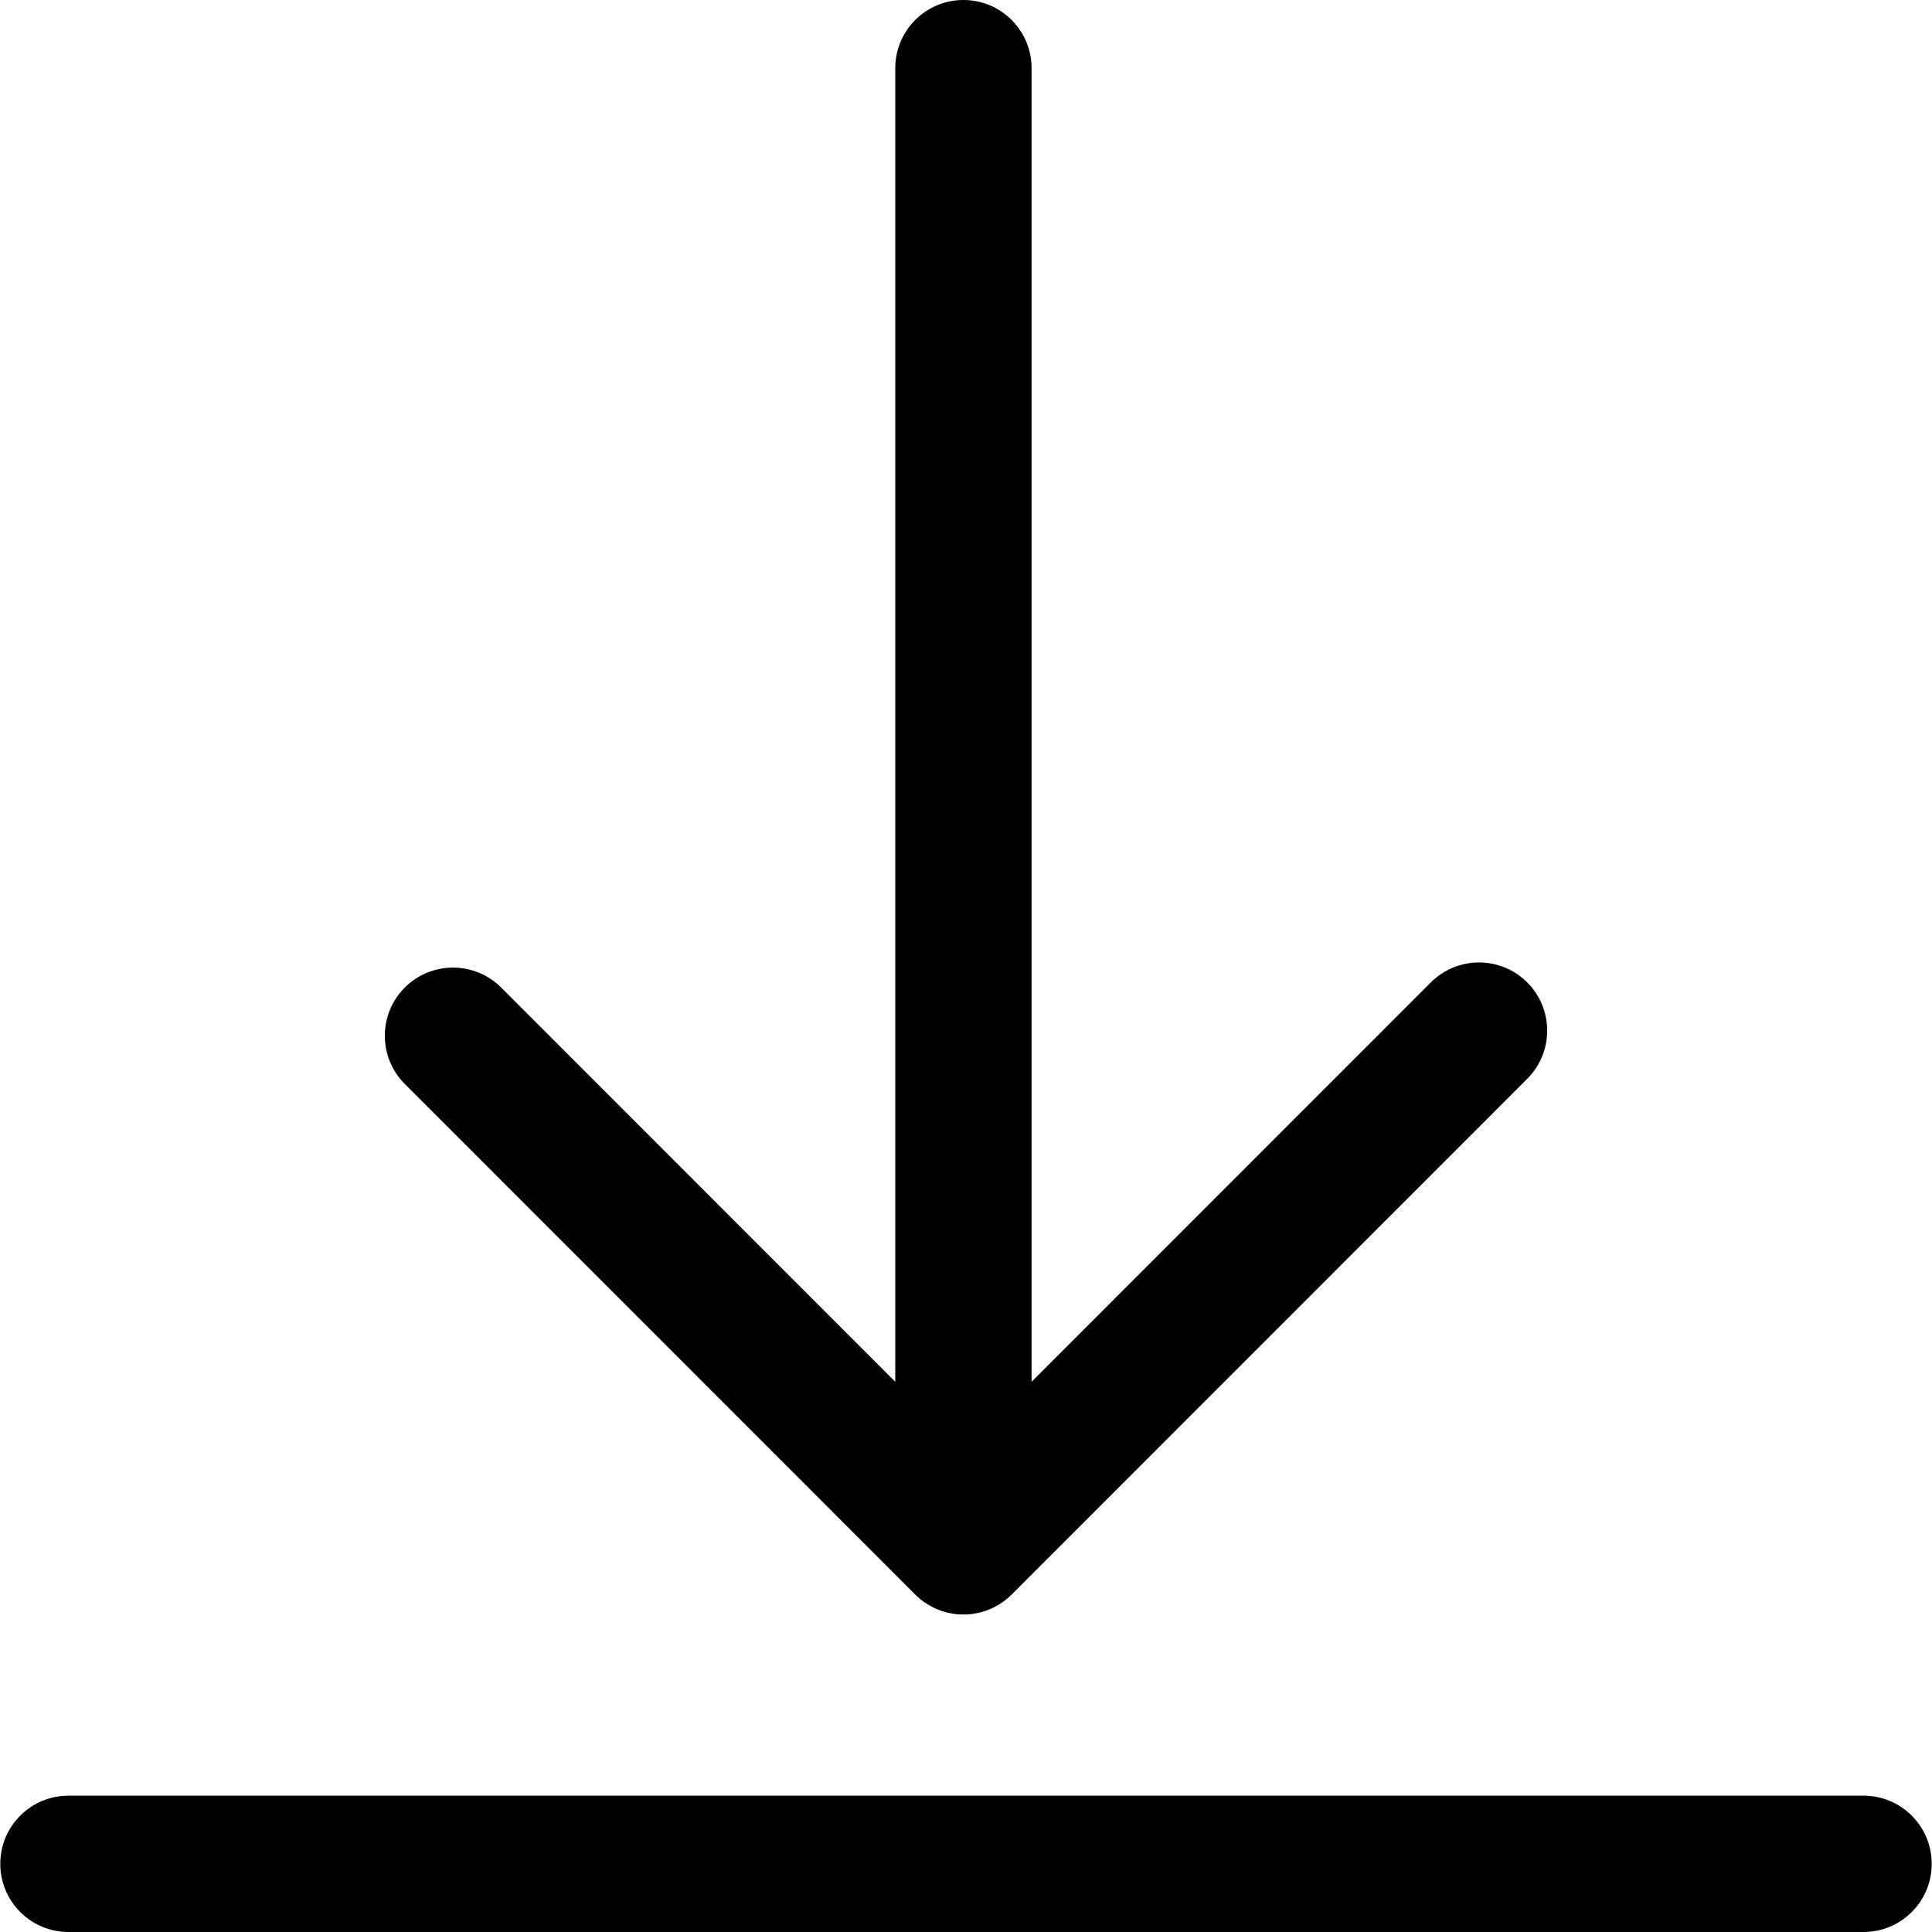
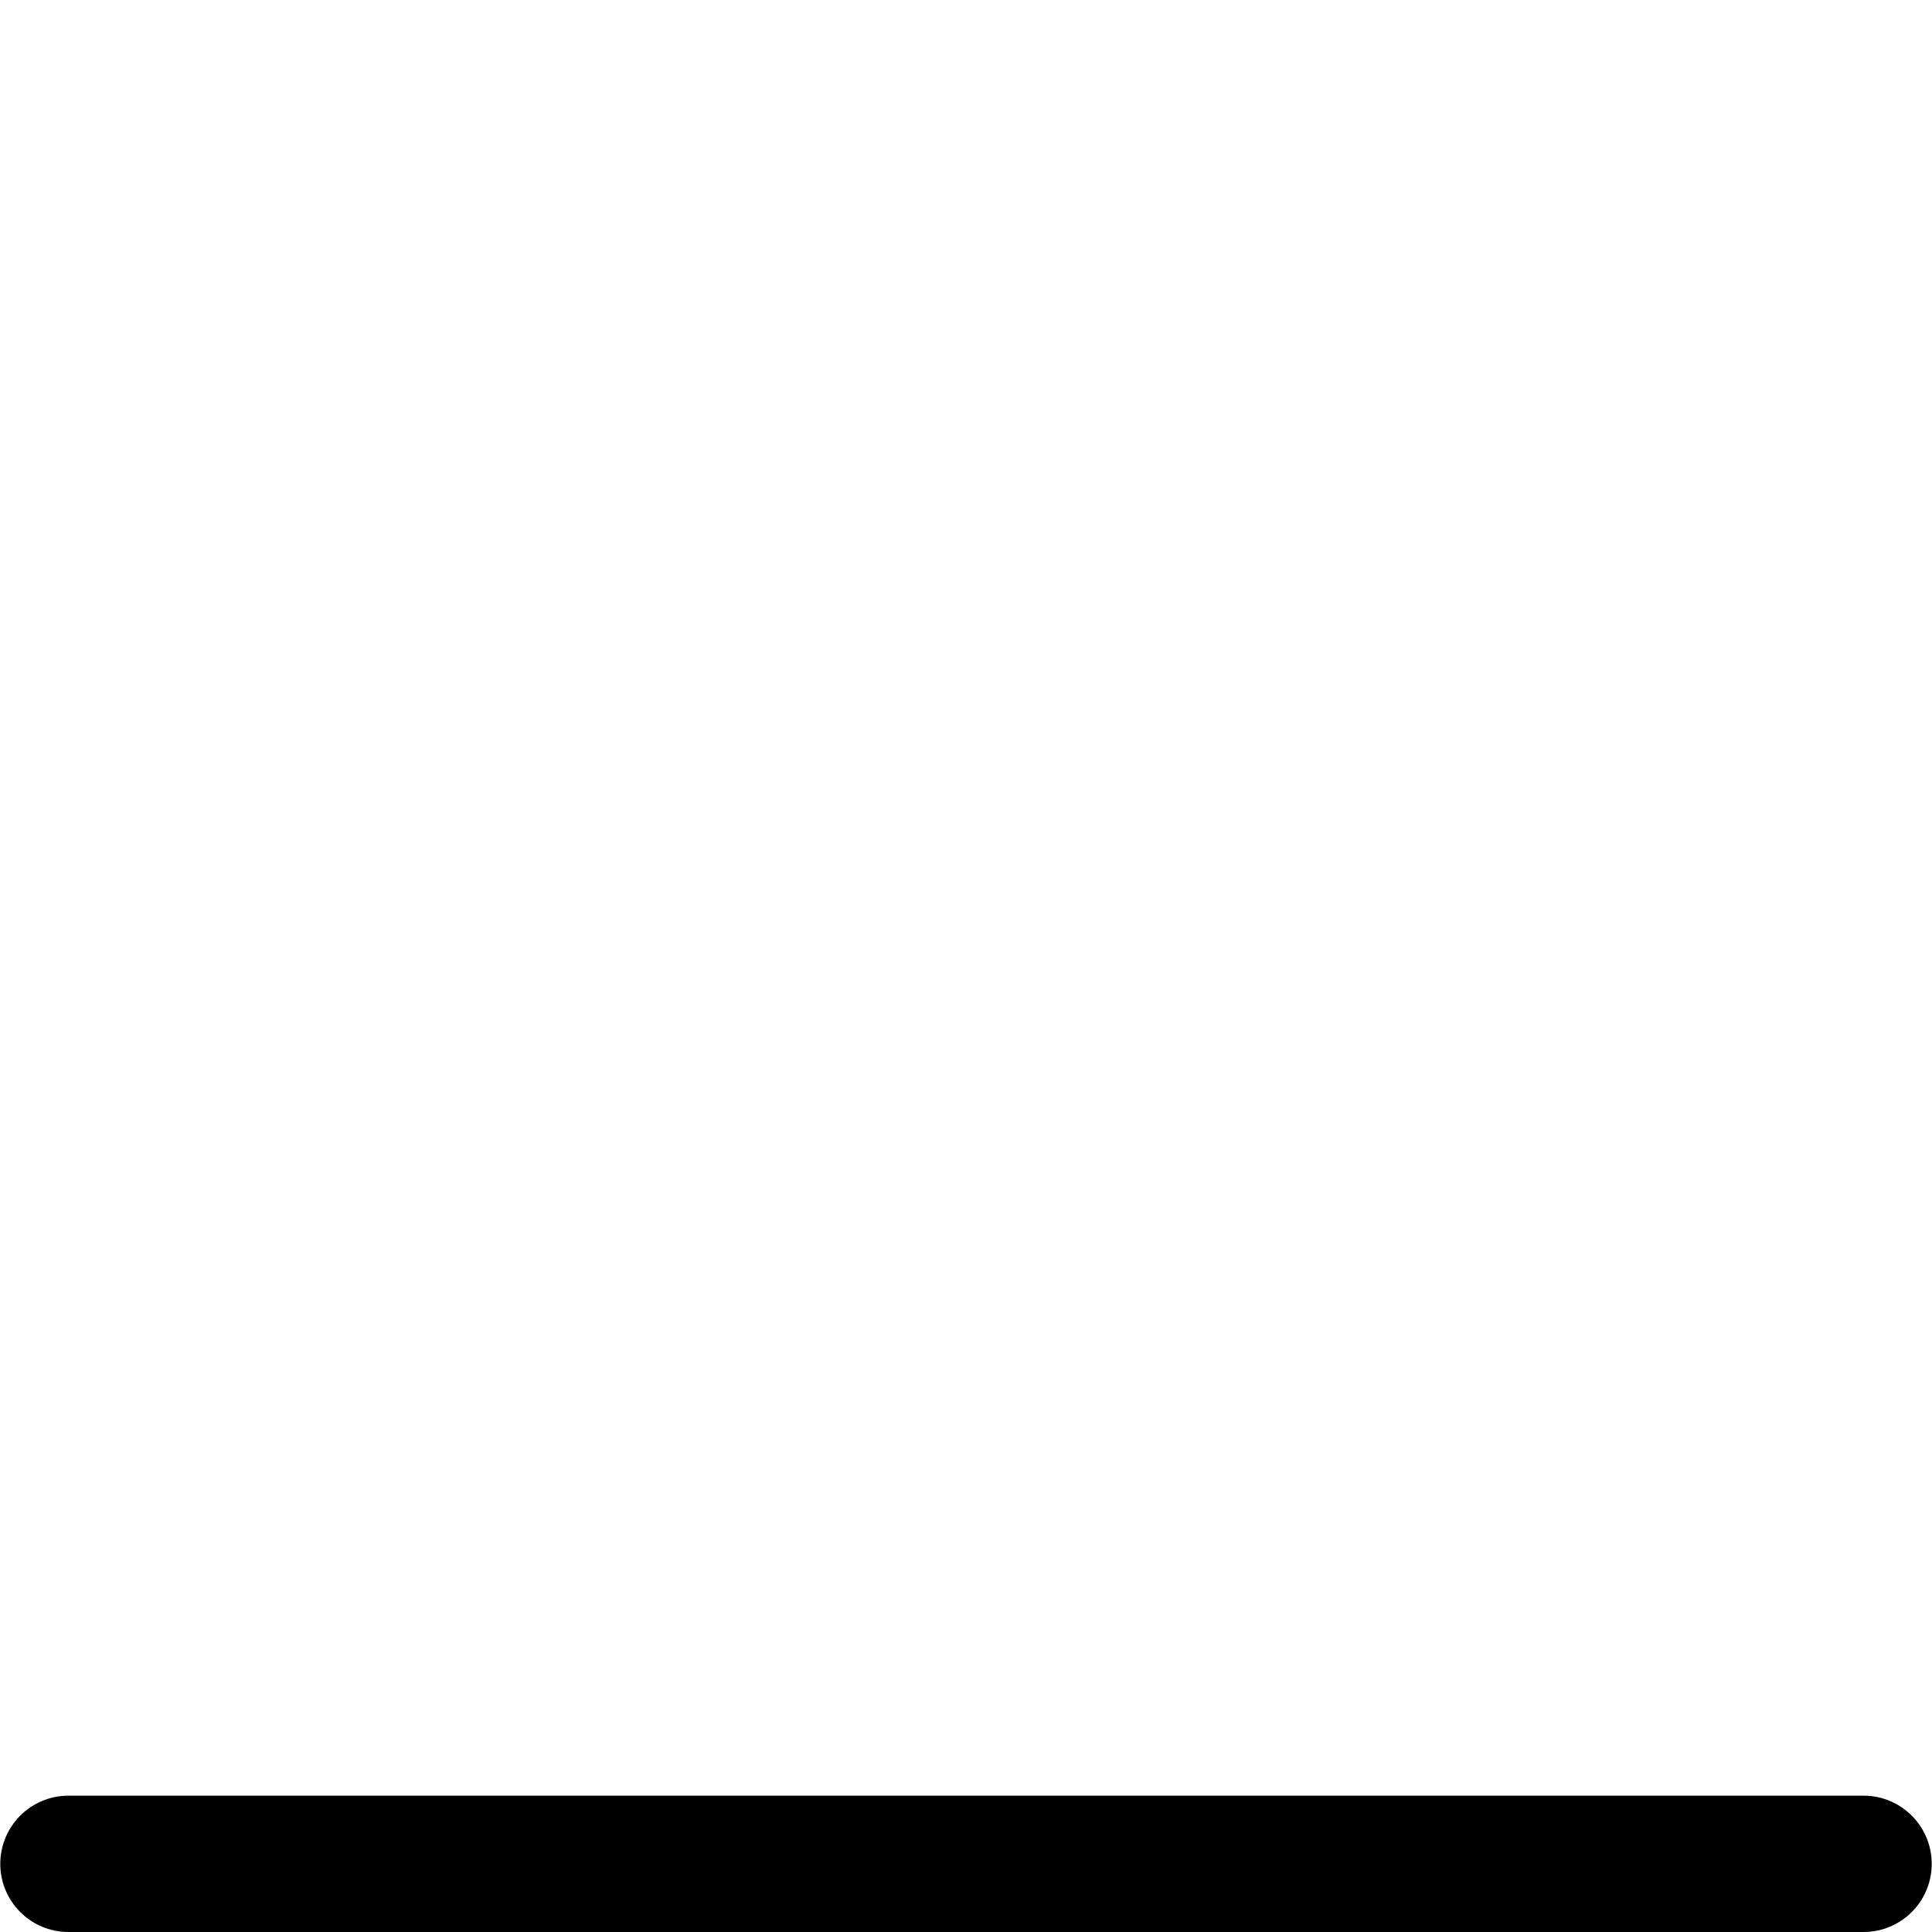
<svg xmlns="http://www.w3.org/2000/svg" version="1.1" id="图形" x="0px" y="0px" viewBox="90.288 58.809 850.394 850.394" enable-background="new 90.288 58.809 850.394 850.394" xml:space="preserve">
  <g>
    <path d="M910.557,909.202H120.413c-16.568,0-30-13.432-30-30s13.432-30,30-30h790.144c16.568,0,30,13.432,30,30   S927.125,909.202,910.557,909.202z" />
-     <path d="M535.574,760.672c-0.001,0.001-0.002,0.002-0.003,0.003c-0.001,0.001-0.003,0.003-0.004,0.004   c-0.481,0.481-0.979,0.935-1.484,1.377c-0.119,0.104-0.238,0.206-0.358,0.307c-1.057,0.896-2.16,1.707-3.303,2.433   c-0.067,0.043-0.135,0.085-0.203,0.127c-1.203,0.751-2.447,1.409-3.723,1.974c-0.038,0.017-0.075,0.033-0.113,0.049   c-1.292,0.565-2.614,1.035-3.959,1.409c-0.071,0.02-0.143,0.038-0.214,0.058c-0.655,0.177-1.314,0.337-1.978,0.469   c-0.008,0.002-0.016,0.004-0.023,0.005c-0.651,0.129-1.306,0.232-1.962,0.317c-0.141,0.018-0.282,0.034-0.424,0.051   c-0.584,0.068-1.169,0.121-1.755,0.154c-0.076,0.004-0.152,0.013-0.229,0.016c-0.628,0.031-1.256,0.036-1.884,0.028   c-0.179-0.002-0.358-0.007-0.537-0.013c-0.597-0.019-1.193-0.05-1.788-0.104c-0.048-0.004-0.097-0.006-0.145-0.01   c-0.65-0.062-1.298-0.153-1.944-0.258c-0.139-0.023-0.277-0.046-0.416-0.07c-1.368-0.241-2.721-0.578-4.05-1.009   c-0.044-0.014-0.087-0.028-0.131-0.042c-1.403-0.462-2.778-1.031-4.114-1.706c-0.004-0.002-0.007-0.003-0.011-0.005   c-1.264-0.64-2.492-1.376-3.674-2.206c-0.075-0.053-0.151-0.104-0.226-0.157c-0.546-0.391-1.083-0.799-1.607-1.231   c-0.079-0.065-0.154-0.134-0.233-0.2c-0.417-0.35-0.825-0.715-1.227-1.091c-0.142-0.133-0.284-0.267-0.423-0.403   c-0.095-0.093-0.194-0.18-0.289-0.275L268.456,535.919c-11.714-11.718-11.711-30.712,0.006-42.426   c5.858-5.856,13.533-8.784,21.21-8.784c7.679,0,15.359,2.931,21.216,8.79L484.357,667.02l-0.001-578.211c0-16.568,13.432-30,30-30   s30,13.432,30,30l0.001,578.21l175.724-175.782c11.714-11.717,30.709-11.722,42.427-0.007   c11.718,11.714,11.721,30.709,0.007,42.427L535.574,760.672z" />
  </g>
</svg>